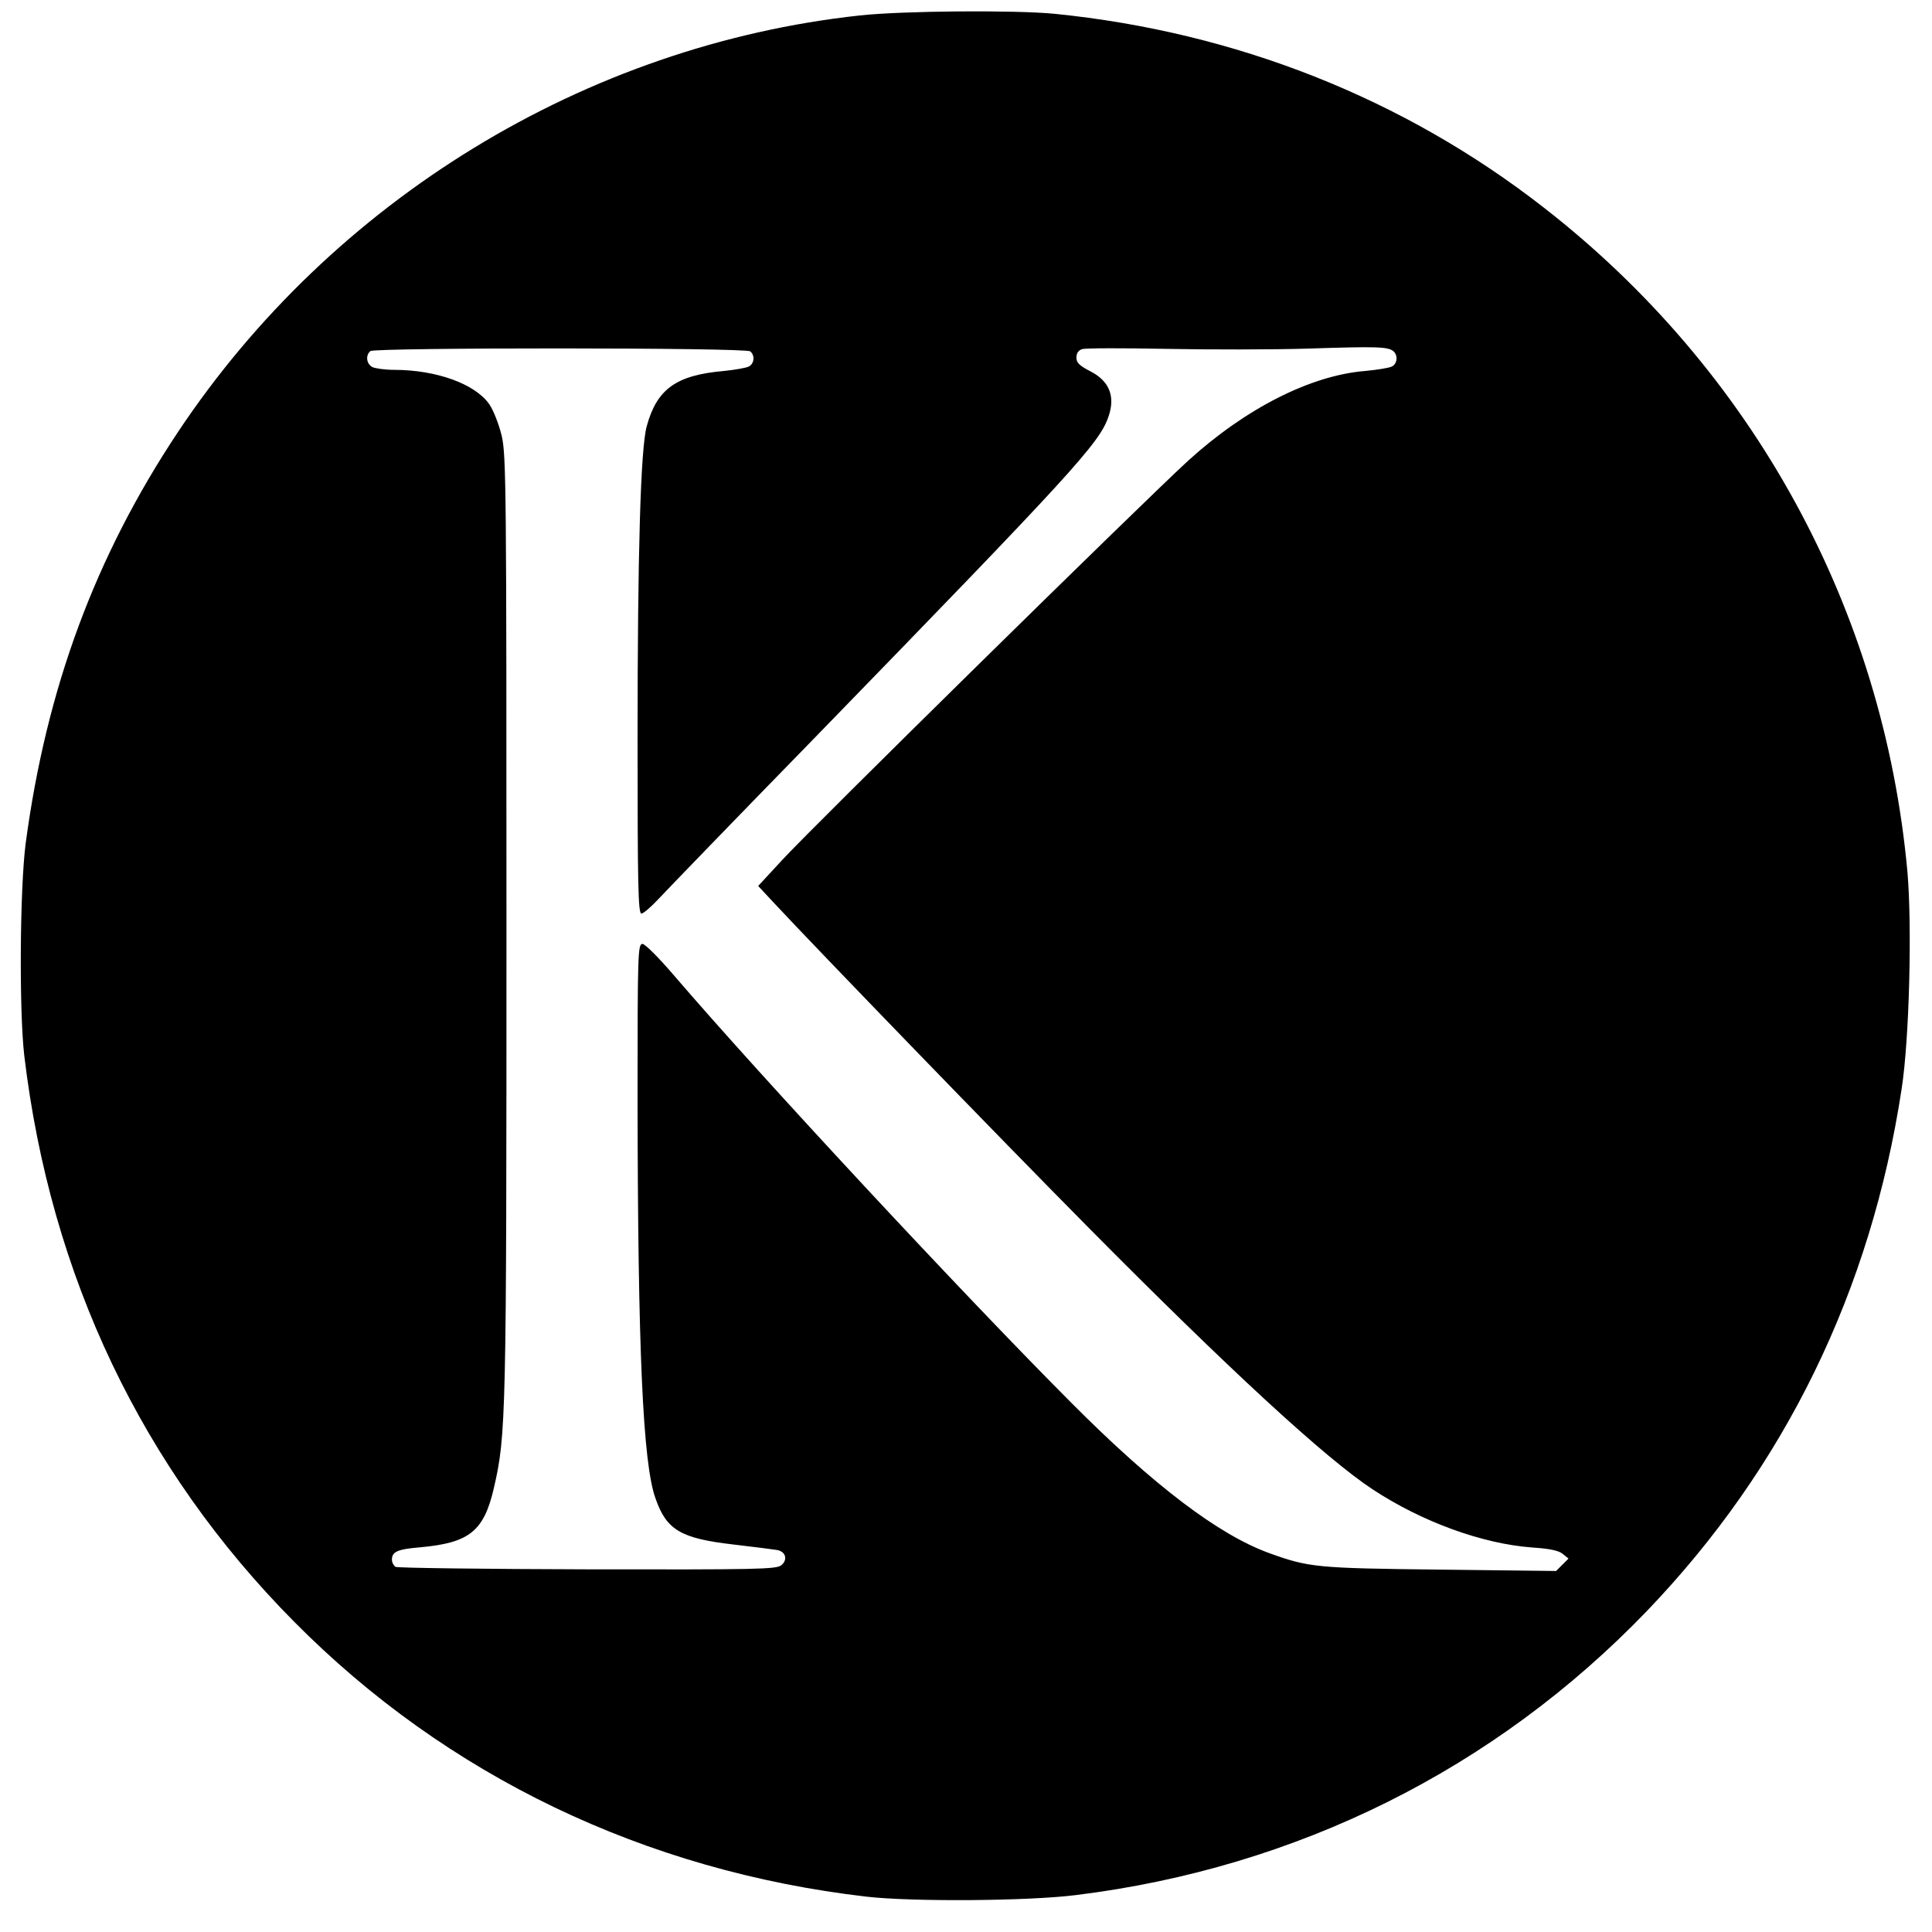
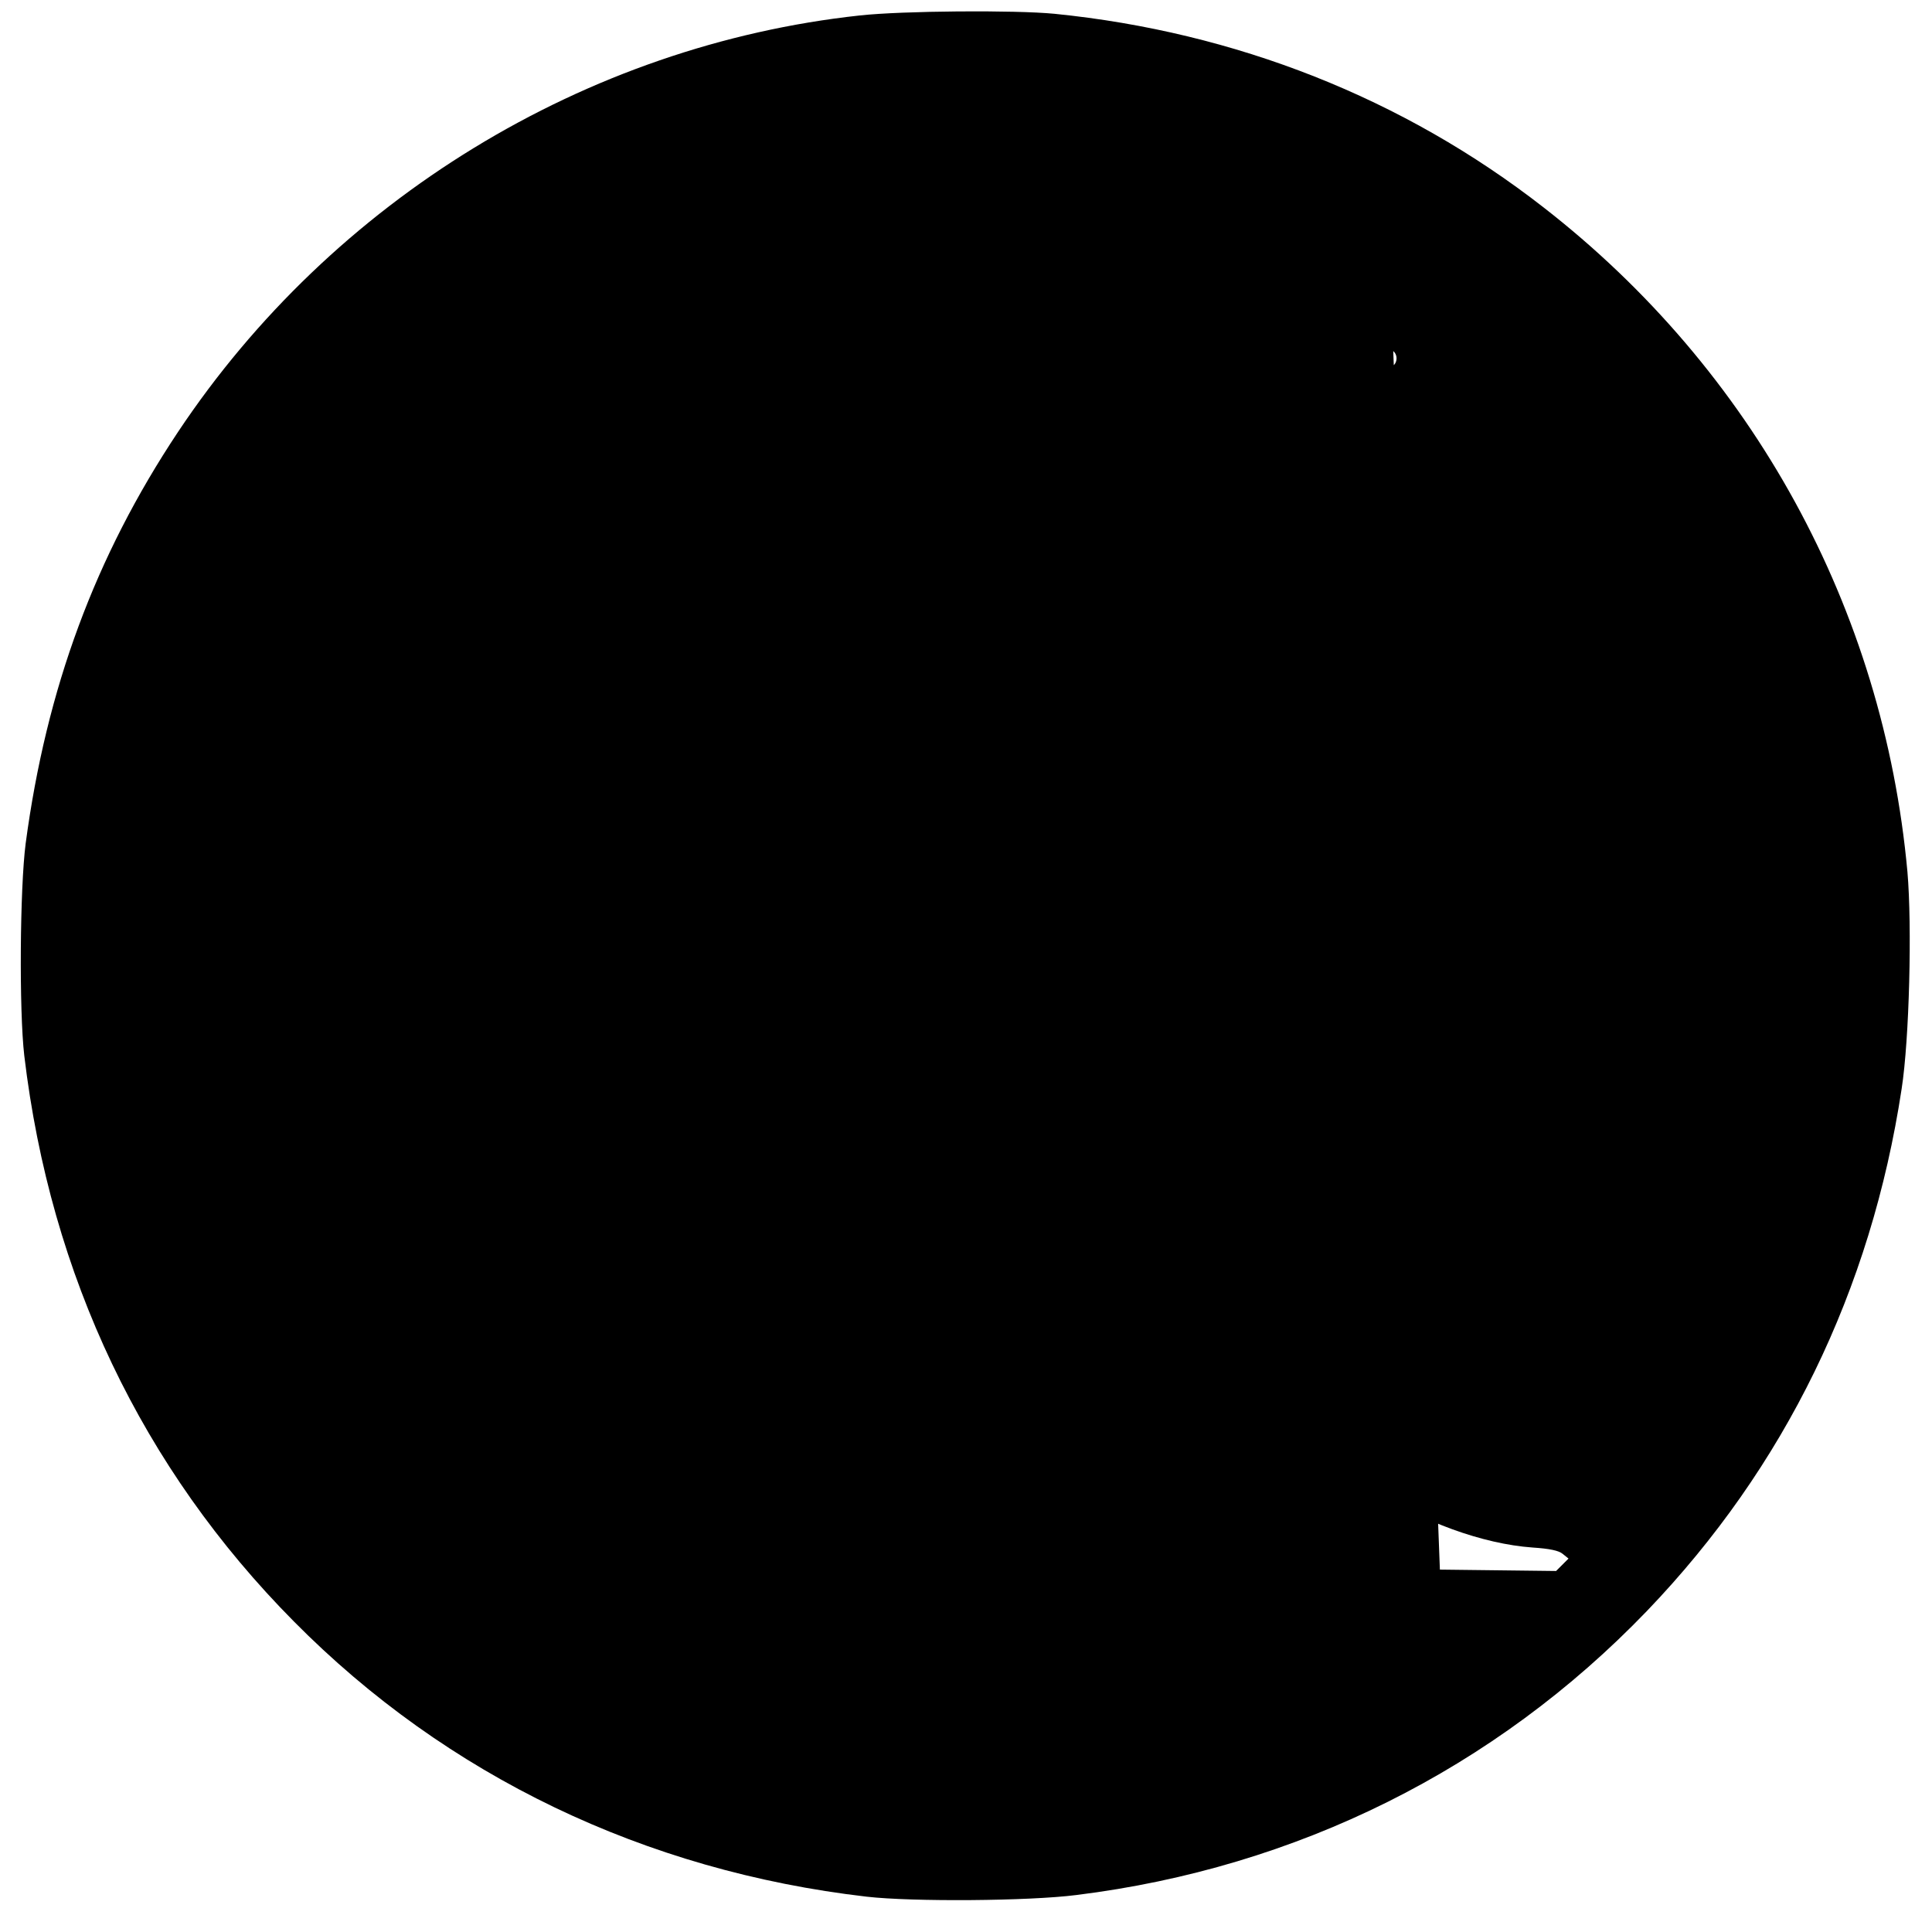
<svg xmlns="http://www.w3.org/2000/svg" version="1.0" width="700pt" height="700pt" viewBox="0 0 700 700" preserveAspectRatio="xMidYMid meet">
  <g transform="translate(0,700) scale(0.1,-0.1)" fill="#000000" stroke="none">
-     <path d="M3115 6944 c-993 -108 -1910 -668 -2470 -1509 -300 -451 -477 -929 -552 -1491 -21 -162 -24 -606 -5 -769 95 -798 427 -1495 977 -2050 553 -559 1272 -904 2075 -997 165 -19 589 -16 760 6 799 99 1516 456 2067 1029 500 521 812 1161 923 1892 28 180 38 590 21 786 -87 954 -560 1818 -1319 2408 -507 395 -1115 635 -1771 701 -144 14 -550 11 -706 -6z m1933 -1216 c18 -15 15 -46 -5 -56 -10 -5 -53 -12 -96 -16 -198 -16 -433 -135 -643 -326 -174 -160 -1358 -1324 -1471 -1447 l-86 -93 54 -58 c161 -173 823 -857 1144 -1181 507 -512 859 -836 1028 -947 179 -118 399 -198 580 -211 61 -4 95 -11 109 -23 l21 -17 -22 -22 -23 -23 -421 5 c-449 5 -475 8 -619 60 -182 66 -417 244 -713 541 -398 399 -1126 1182 -1444 1553 -54 63 -104 113 -113 113 -17 0 -18 -33 -18 -562 1 -907 19 -1320 65 -1447 40 -115 92 -145 282 -167 76 -9 148 -18 159 -20 31 -6 39 -35 15 -55 -18 -15 -87 -16 -703 -15 -376 1 -689 5 -695 9 -7 5 -13 16 -13 26 0 29 20 38 104 45 176 16 229 58 265 213 45 194 46 250 46 2043 0 1576 -1 1700 -17 1770 -10 42 -30 93 -45 115 -51 74 -192 125 -346 125 -32 0 -67 5 -78 10 -22 12 -25 43 -7 58 17 13 1358 13 1376 -1 18 -14 15 -45 -5 -55 -10 -5 -50 -12 -89 -16 -174 -15 -244 -65 -281 -201 -22 -81 -33 -457 -33 -1132 0 -528 2 -633 14 -633 7 0 35 24 62 53 26 28 280 291 564 582 939 966 1033 1069 1066 1165 26 74 3 130 -66 165 -39 20 -50 31 -50 49 0 16 7 27 21 31 12 4 148 4 303 1 154 -3 387 -3 516 1 246 8 287 7 308 -9z" />
+     <path d="M3115 6944 c-993 -108 -1910 -668 -2470 -1509 -300 -451 -477 -929 -552 -1491 -21 -162 -24 -606 -5 -769 95 -798 427 -1495 977 -2050 553 -559 1272 -904 2075 -997 165 -19 589 -16 760 6 799 99 1516 456 2067 1029 500 521 812 1161 923 1892 28 180 38 590 21 786 -87 954 -560 1818 -1319 2408 -507 395 -1115 635 -1771 701 -144 14 -550 11 -706 -6z m1933 -1216 c18 -15 15 -46 -5 -56 -10 -5 -53 -12 -96 -16 -198 -16 -433 -135 -643 -326 -174 -160 -1358 -1324 -1471 -1447 l-86 -93 54 -58 c161 -173 823 -857 1144 -1181 507 -512 859 -836 1028 -947 179 -118 399 -198 580 -211 61 -4 95 -11 109 -23 l21 -17 -22 -22 -23 -23 -421 5 z" />
  </g>
</svg>